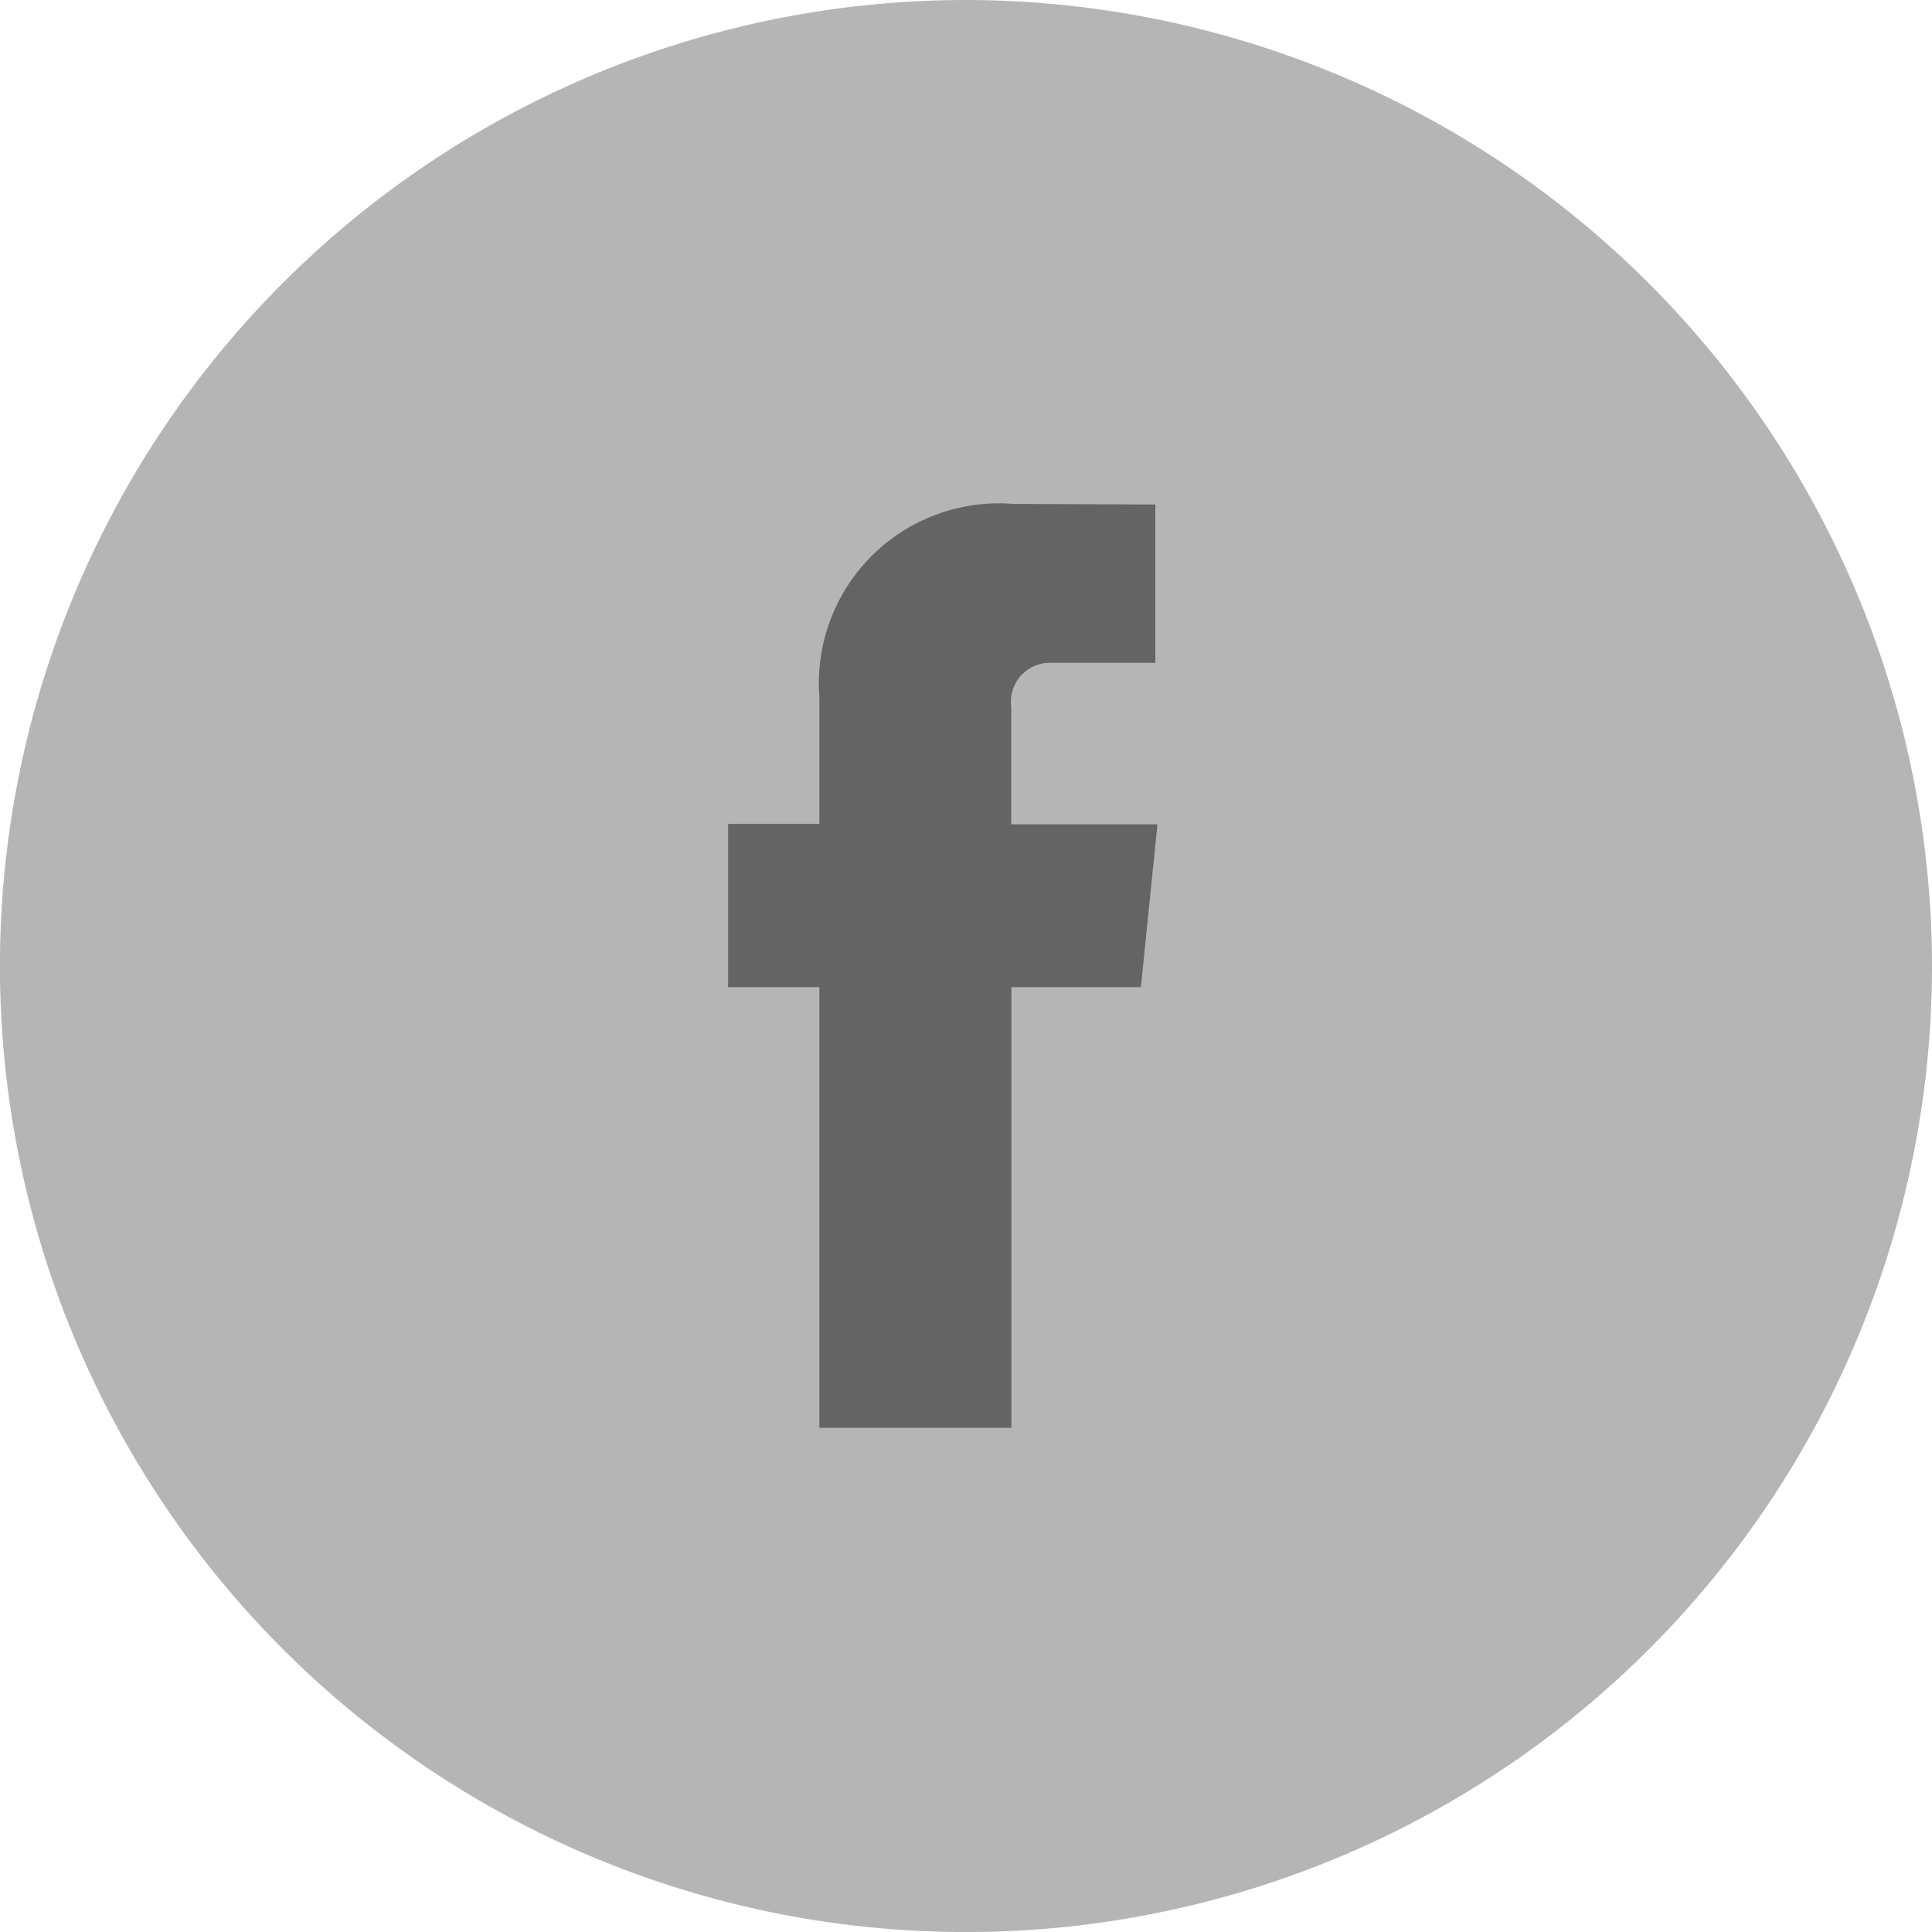
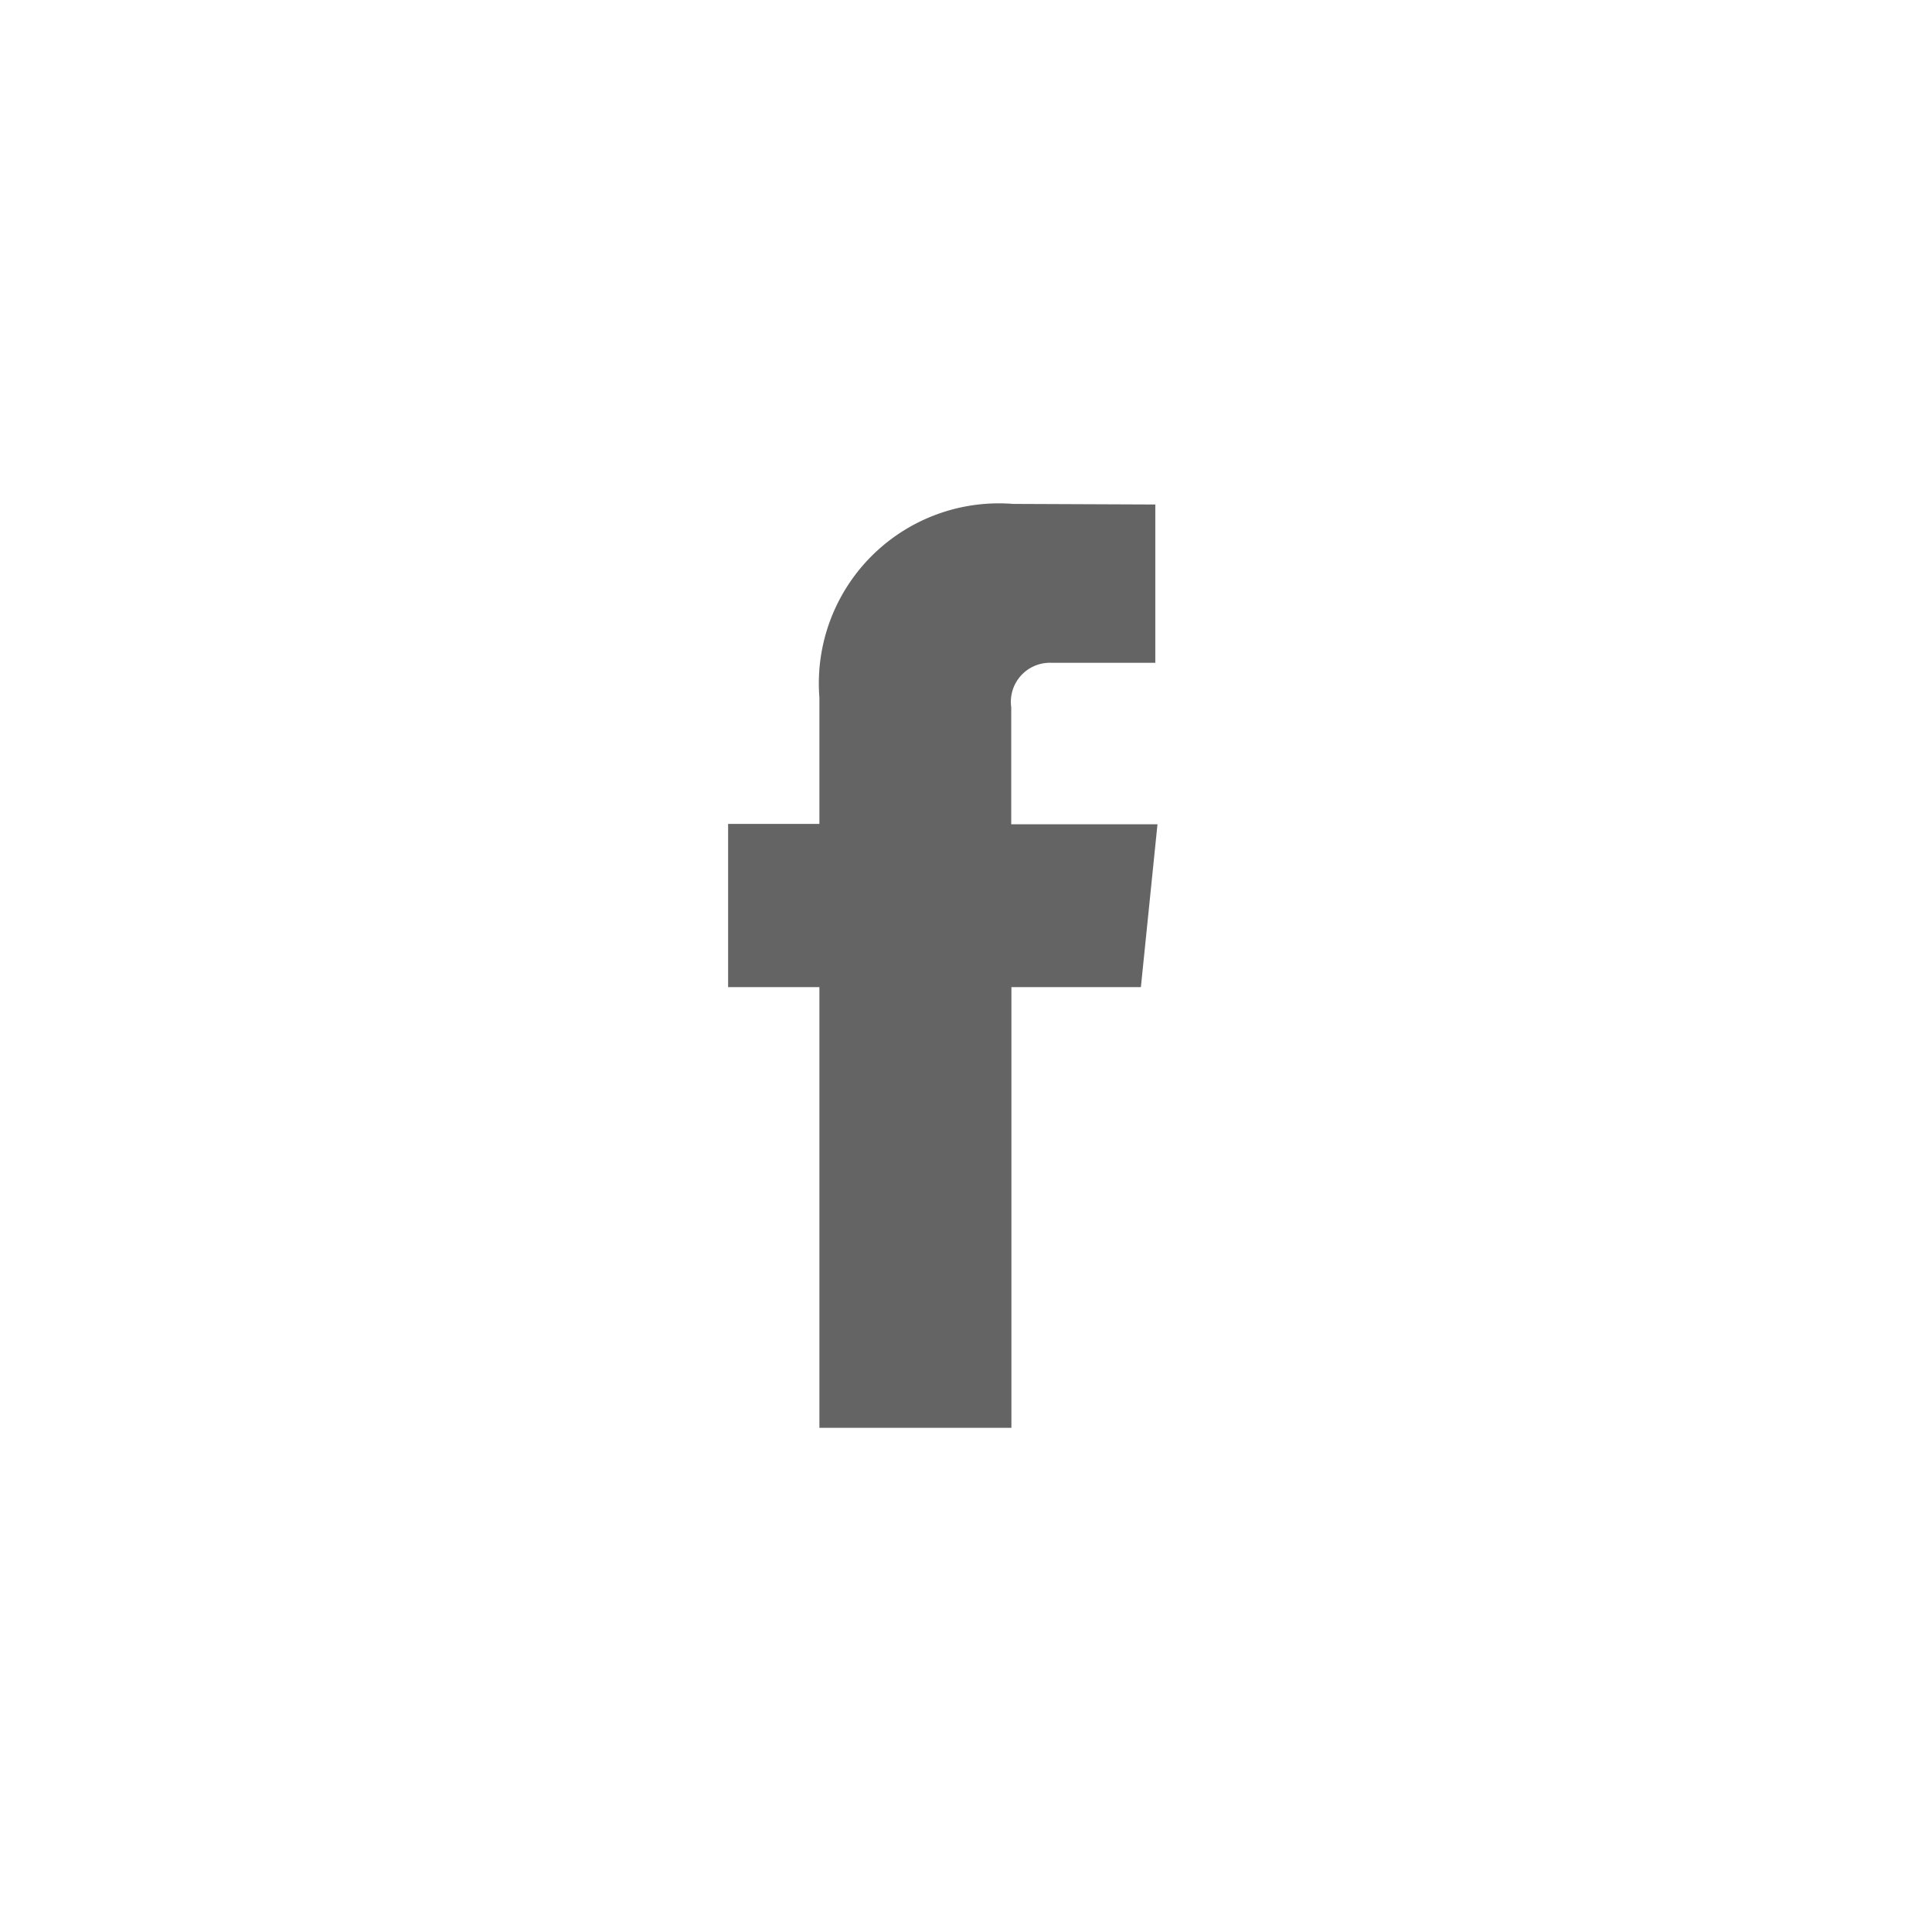
<svg xmlns="http://www.w3.org/2000/svg" width="35.511" height="35.511" viewBox="0 0 35.511 35.511">
  <g id="Group_124" data-name="Group 124" transform="translate(-200.207 -6059.152)">
    <g id="Group_123" data-name="Group 123">
-       <path id="Path_74" data-name="Path 74" d="M21.255,4.794A17.756,17.756,0,1,0,39.01,22.55,17.776,17.776,0,0,0,21.255,4.794" transform="translate(196.708 6054.358)" fill="#414141" opacity="0.39" />
      <path id="Path_78" data-name="Path 78" d="M66.751,52.2h-2.38v8.1H60.842V52.2H59.164v-3h1.678V46.878a3.309,3.309,0,0,1,3.56-3.56l2.614.011v2.91h-1.9a.718.718,0,0,0-.748.818v2.149h2.688Z" transform="translate(154.426 6025.096)" fill="#646464" />
    </g>
  </g>
</svg>